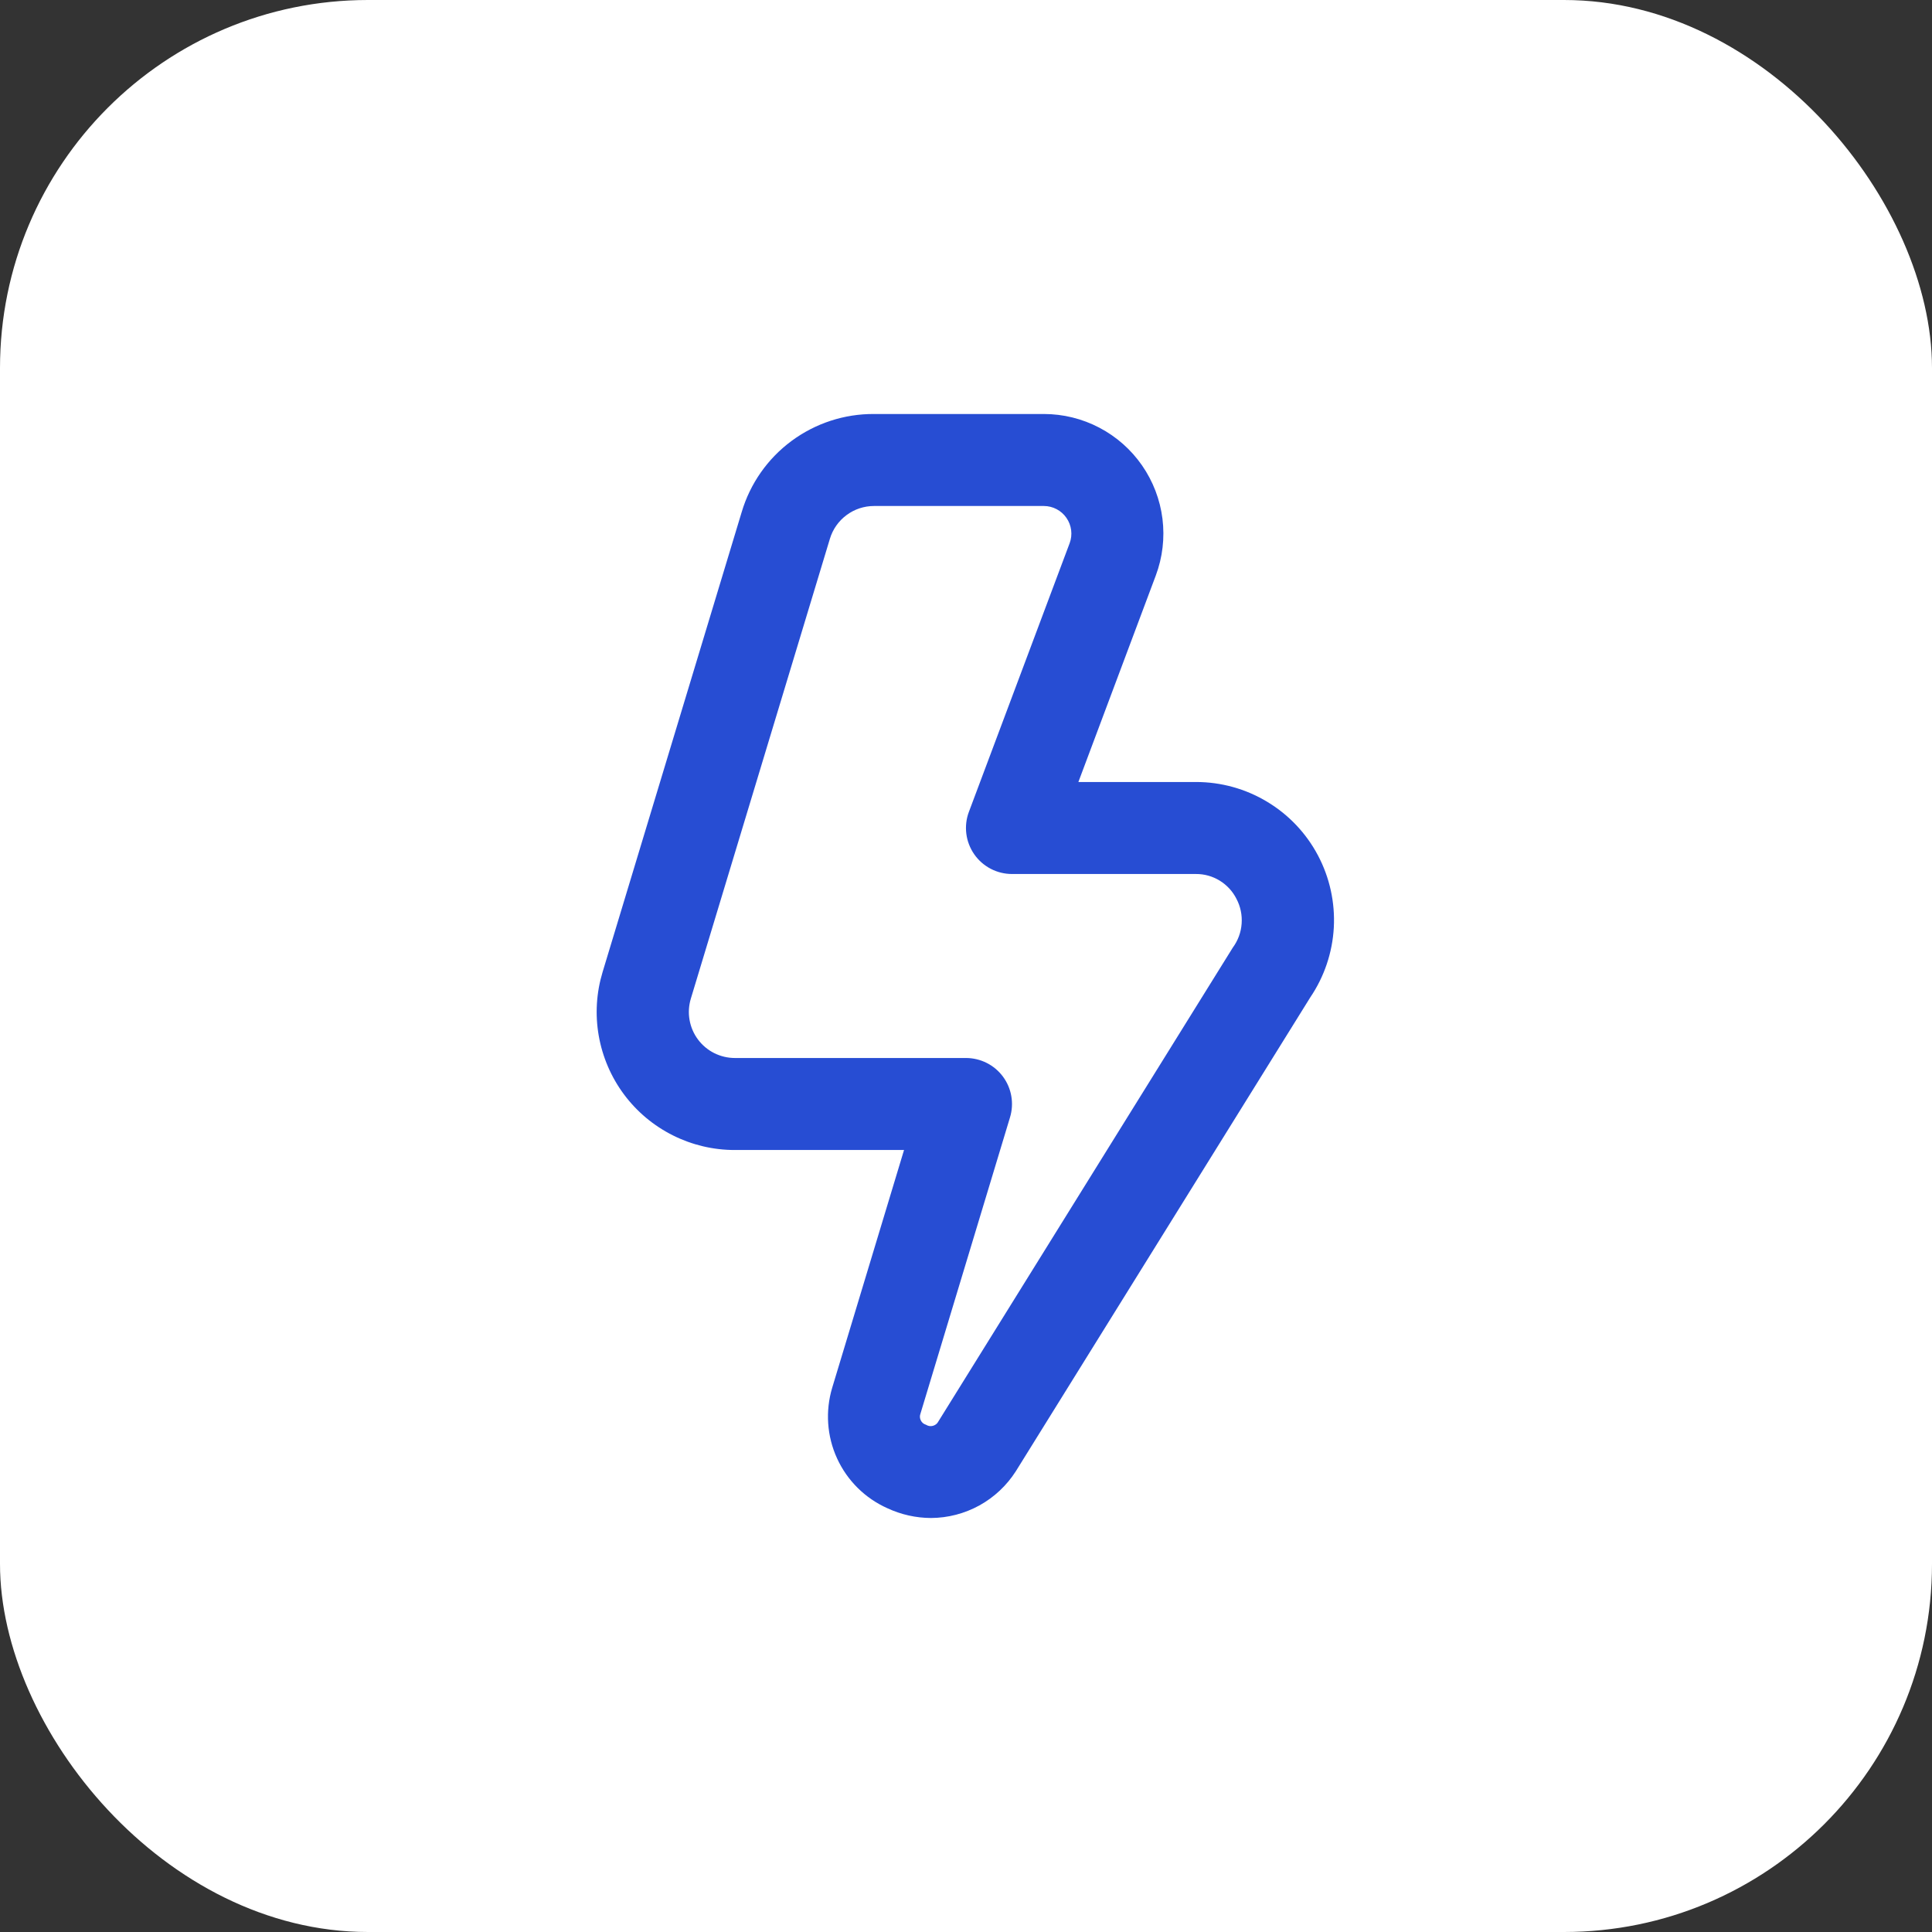
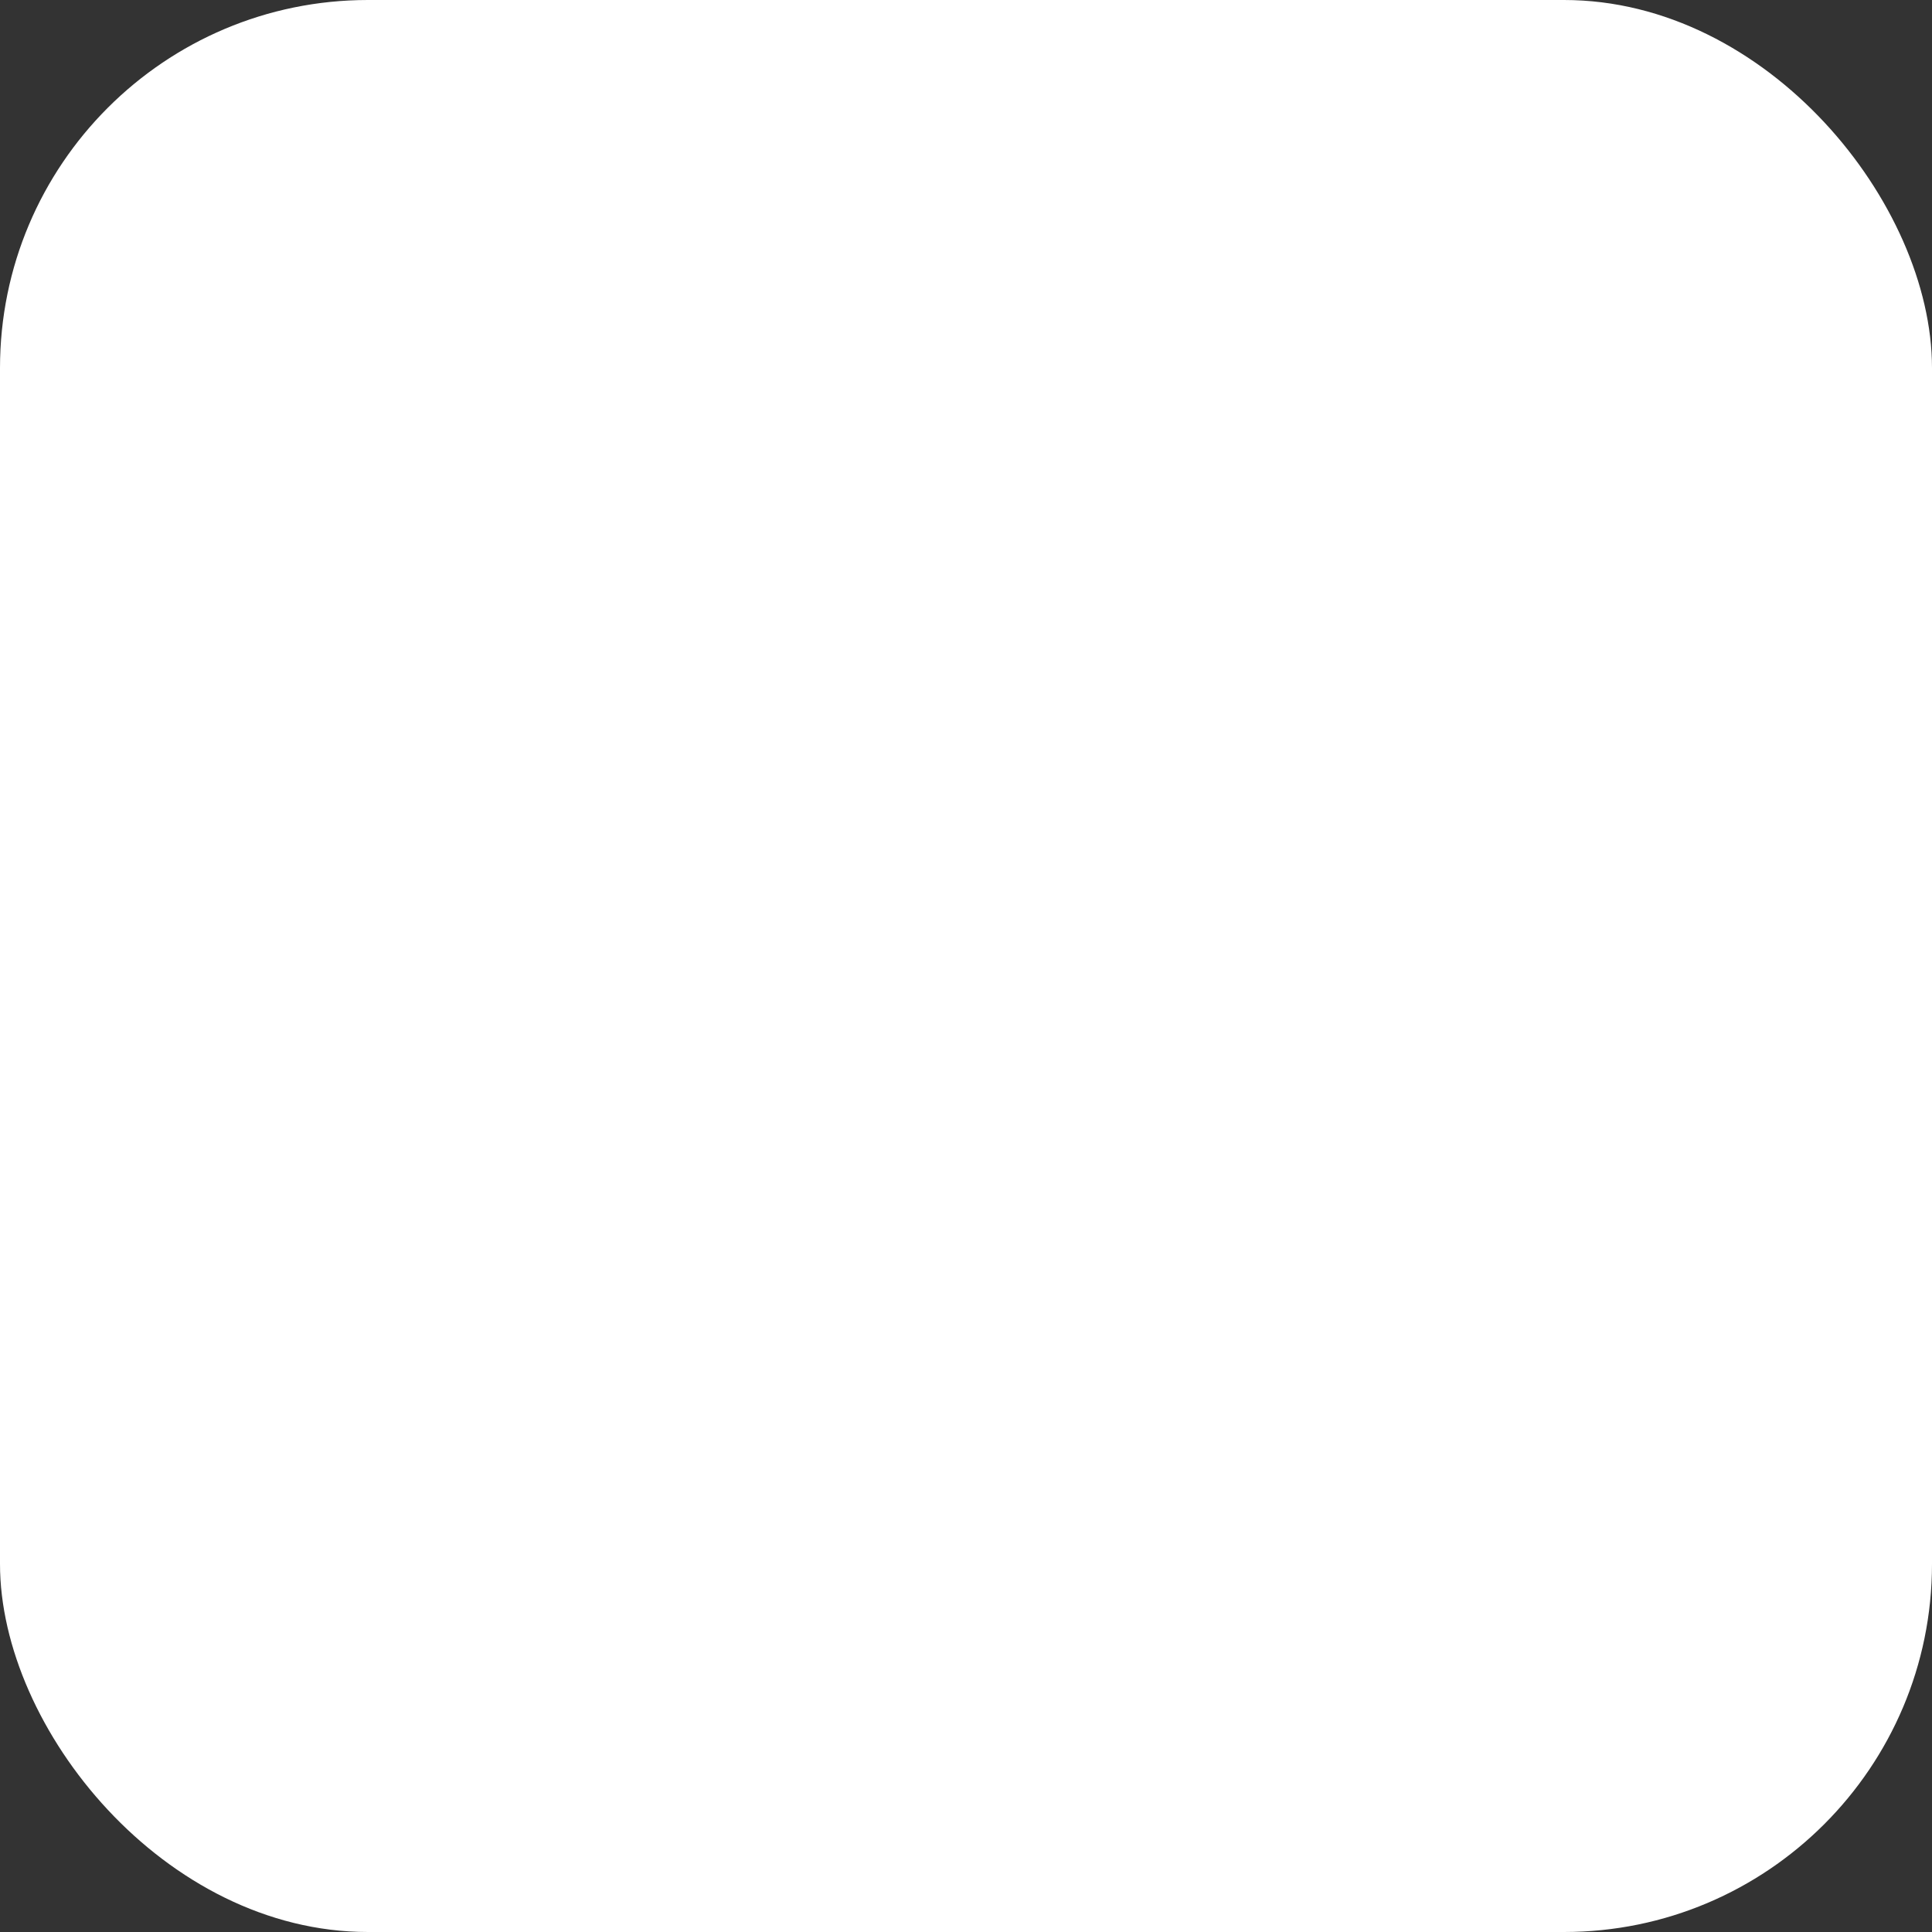
<svg xmlns="http://www.w3.org/2000/svg" width="42" height="42" viewBox="0 0 42 42" fill="none">
  <rect x="0" y="0" width="42" height="42" fill="#333333" stroke="none" />
  <rect width="42" height="42" rx="8" fill="white" />
  <g clip-path="url(#clip0_146_372)">
-     <path d="M20.24 33C19.912 32.999 19.589 32.926 19.292 32.788C18.807 32.572 18.418 32.187 18.197 31.704C17.976 31.221 17.939 30.674 18.092 30.166L19.653 25H15.975C15.507 25.001 15.044 24.891 14.626 24.681C14.207 24.471 13.843 24.166 13.563 23.789C13.284 23.413 13.097 22.977 13.016 22.515C12.935 22.054 12.964 21.58 13.1 21.131L16.124 11.131C16.308 10.512 16.688 9.97 17.207 9.586C17.726 9.202 18.355 8.996 19 9H22.693C23.113 9 23.526 9.102 23.898 9.297C24.27 9.492 24.589 9.774 24.828 10.119C25.067 10.464 25.219 10.862 25.271 11.278C25.323 11.695 25.273 12.118 25.126 12.511L23.443 17H26C26.545 17 27.08 17.148 27.547 17.43C28.014 17.71 28.396 18.113 28.651 18.595C28.906 19.076 29.025 19.619 28.996 20.163C28.966 20.707 28.789 21.233 28.483 21.684L22.083 31.984C21.885 32.294 21.613 32.549 21.291 32.727C20.969 32.904 20.608 32.998 20.24 33ZM19 11C18.785 11 18.576 11.069 18.404 11.197C18.231 11.325 18.104 11.505 18.042 11.71L15.018 21.71C14.973 21.86 14.963 22.017 14.99 22.171C15.017 22.325 15.079 22.471 15.172 22.596C15.265 22.721 15.386 22.823 15.525 22.893C15.665 22.963 15.819 23 15.975 23H21C21.156 23 21.31 23.037 21.45 23.107C21.589 23.177 21.71 23.279 21.803 23.404C21.896 23.53 21.959 23.675 21.985 23.829C22.012 23.983 22.002 24.141 21.957 24.29L20.01 30.732C20.001 30.756 19.997 30.781 19.998 30.806C20 30.832 20.006 30.857 20.018 30.879C20.029 30.902 20.045 30.922 20.064 30.938C20.084 30.954 20.107 30.966 20.131 30.973C20.153 30.987 20.178 30.997 20.204 31.001C20.23 31.005 20.256 31.003 20.282 30.996C20.307 30.989 20.331 30.977 20.351 30.961C20.372 30.944 20.388 30.924 20.4 30.9L26.8 20.6C26.912 20.448 26.979 20.268 26.992 20.08C27.006 19.892 26.967 19.704 26.878 19.537C26.796 19.375 26.67 19.239 26.515 19.144C26.36 19.049 26.182 18.999 26 19H22C21.838 19 21.679 18.961 21.536 18.886C21.393 18.811 21.27 18.703 21.178 18.57C21.086 18.437 21.027 18.284 21.007 18.124C20.987 17.963 21.006 17.8 21.063 17.649L23.253 11.809C23.287 11.719 23.298 11.621 23.286 11.525C23.274 11.43 23.239 11.338 23.184 11.259C23.129 11.179 23.056 11.114 22.97 11.069C22.885 11.024 22.79 11 22.693 11H19Z" fill="#274DD3" />
+     <path d="M20.24 33C19.912 32.999 19.589 32.926 19.292 32.788C18.807 32.572 18.418 32.187 18.197 31.704C17.976 31.221 17.939 30.674 18.092 30.166L19.653 25H15.975C15.507 25.001 15.044 24.891 14.626 24.681C14.207 24.471 13.843 24.166 13.563 23.789C13.284 23.413 13.097 22.977 13.016 22.515C12.935 22.054 12.964 21.58 13.1 21.131L16.124 11.131C16.308 10.512 16.688 9.97 17.207 9.586C17.726 9.202 18.355 8.996 19 9H22.693C23.113 9 23.526 9.102 23.898 9.297C24.27 9.492 24.589 9.774 24.828 10.119C25.067 10.464 25.219 10.862 25.271 11.278C25.323 11.695 25.273 12.118 25.126 12.511L23.443 17H26C26.545 17 27.08 17.148 27.547 17.43C28.014 17.71 28.396 18.113 28.651 18.595C28.906 19.076 29.025 19.619 28.996 20.163C28.966 20.707 28.789 21.233 28.483 21.684L22.083 31.984C21.885 32.294 21.613 32.549 21.291 32.727C20.969 32.904 20.608 32.998 20.24 33ZM19 11C18.785 11 18.576 11.069 18.404 11.197C18.231 11.325 18.104 11.505 18.042 11.71L15.018 21.71C14.973 21.86 14.963 22.017 14.99 22.171C15.017 22.325 15.079 22.471 15.172 22.596C15.265 22.721 15.386 22.823 15.525 22.893C15.665 22.963 15.819 23 15.975 23H21C21.156 23 21.31 23.037 21.45 23.107C21.589 23.177 21.71 23.279 21.803 23.404C21.896 23.53 21.959 23.675 21.985 23.829C22.012 23.983 22.002 24.141 21.957 24.29L20.01 30.732C20.001 30.756 19.997 30.781 19.998 30.806C20 30.832 20.006 30.857 20.018 30.879C20.029 30.902 20.045 30.922 20.064 30.938C20.084 30.954 20.107 30.966 20.131 30.973C20.153 30.987 20.178 30.997 20.204 31.001C20.23 31.005 20.256 31.003 20.282 30.996C20.307 30.989 20.331 30.977 20.351 30.961C20.372 30.944 20.388 30.924 20.4 30.9L26.8 20.6C26.912 20.448 26.979 20.268 26.992 20.08C27.006 19.892 26.967 19.704 26.878 19.537C26.796 19.375 26.67 19.239 26.515 19.144C26.36 19.049 26.182 18.999 26 19H22C21.838 19 21.679 18.961 21.536 18.886C21.393 18.811 21.27 18.703 21.178 18.57C21.086 18.437 21.027 18.284 21.007 18.124C20.987 17.963 21.006 17.8 21.063 17.649L23.253 11.809C23.287 11.719 23.298 11.621 23.286 11.525C23.274 11.43 23.239 11.338 23.184 11.259C23.129 11.179 23.056 11.114 22.97 11.069C22.885 11.024 22.79 11 22.693 11Z" fill="#274DD3" />
  </g>
  <defs>
    <clipPath id="clip0_146_372">
-       <rect width="24" height="24" fill="white" transform="translate(9 9)" />
-     </clipPath>
+       </clipPath>
  </defs>
</svg>